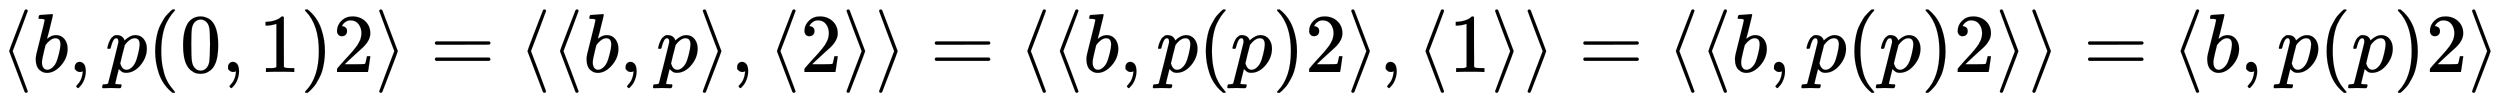
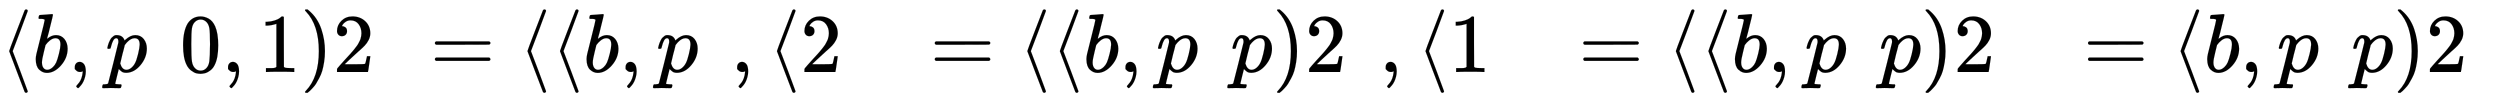
<svg xmlns="http://www.w3.org/2000/svg" xmlns:xlink="http://www.w3.org/1999/xlink" width="69.638ex" height="2.843ex" style="vertical-align: -0.838ex;" viewBox="0 -863.1 29983.1 1223.9" role="img" focusable="false" aria-labelledby="MathJax-SVG-1-Title">
  <title id="MathJax-SVG-1-Title">{\displaystyle \langle b,p(0,1)2\rangle =\langle \langle b,p\rangle ,\langle 2\rangle \rangle =\langle \langle b,p(p)2\rangle ,\langle 1\rangle \rangle =\langle \langle b,p(p)2\rangle \rangle =\langle b,p(p)2\rangle }</title>
  <defs aria-hidden="true">
    <path stroke-width="1" id="E1-MJMAIN-27E8" d="M333 -232Q332 -239 327 -244T313 -250Q303 -250 296 -240Q293 -233 202 6T110 250T201 494T296 740Q299 745 306 749L309 750Q312 750 313 750Q331 750 333 732Q333 727 243 489Q152 252 152 250T243 11Q333 -227 333 -232Z" />
    <path stroke-width="1" id="E1-MJMATHI-62" d="M73 647Q73 657 77 670T89 683Q90 683 161 688T234 694Q246 694 246 685T212 542Q204 508 195 472T180 418L176 399Q176 396 182 402Q231 442 283 442Q345 442 383 396T422 280Q422 169 343 79T173 -11Q123 -11 82 27T40 150V159Q40 180 48 217T97 414Q147 611 147 623T109 637Q104 637 101 637H96Q86 637 83 637T76 640T73 647ZM336 325V331Q336 405 275 405Q258 405 240 397T207 376T181 352T163 330L157 322L136 236Q114 150 114 114Q114 66 138 42Q154 26 178 26Q211 26 245 58Q270 81 285 114T318 219Q336 291 336 325Z" />
    <path stroke-width="1" id="E1-MJMAIN-2C" d="M78 35T78 60T94 103T137 121Q165 121 187 96T210 8Q210 -27 201 -60T180 -117T154 -158T130 -185T117 -194Q113 -194 104 -185T95 -172Q95 -168 106 -156T131 -126T157 -76T173 -3V9L172 8Q170 7 167 6T161 3T152 1T140 0Q113 0 96 17Z" />
    <path stroke-width="1" id="E1-MJMATHI-70" d="M23 287Q24 290 25 295T30 317T40 348T55 381T75 411T101 433T134 442Q209 442 230 378L240 387Q302 442 358 442Q423 442 460 395T497 281Q497 173 421 82T249 -10Q227 -10 210 -4Q199 1 187 11T168 28L161 36Q160 35 139 -51T118 -138Q118 -144 126 -145T163 -148H188Q194 -155 194 -157T191 -175Q188 -187 185 -190T172 -194Q170 -194 161 -194T127 -193T65 -192Q-5 -192 -24 -194H-32Q-39 -187 -39 -183Q-37 -156 -26 -148H-6Q28 -147 33 -136Q36 -130 94 103T155 350Q156 355 156 364Q156 405 131 405Q109 405 94 377T71 316T59 280Q57 278 43 278H29Q23 284 23 287ZM178 102Q200 26 252 26Q282 26 310 49T356 107Q374 141 392 215T411 325V331Q411 405 350 405Q339 405 328 402T306 393T286 380T269 365T254 350T243 336T235 326L232 322Q232 321 229 308T218 264T204 212Q178 106 178 102Z" />
-     <path stroke-width="1" id="E1-MJMAIN-28" d="M94 250Q94 319 104 381T127 488T164 576T202 643T244 695T277 729T302 750H315H319Q333 750 333 741Q333 738 316 720T275 667T226 581T184 443T167 250T184 58T225 -81T274 -167T316 -220T333 -241Q333 -250 318 -250H315H302L274 -226Q180 -141 137 -14T94 250Z" />
    <path stroke-width="1" id="E1-MJMAIN-30" d="M96 585Q152 666 249 666Q297 666 345 640T423 548Q460 465 460 320Q460 165 417 83Q397 41 362 16T301 -15T250 -22Q224 -22 198 -16T137 16T82 83Q39 165 39 320Q39 494 96 585ZM321 597Q291 629 250 629Q208 629 178 597Q153 571 145 525T137 333Q137 175 145 125T181 46Q209 16 250 16Q290 16 318 46Q347 76 354 130T362 333Q362 478 354 524T321 597Z" />
    <path stroke-width="1" id="E1-MJMAIN-31" d="M213 578L200 573Q186 568 160 563T102 556H83V602H102Q149 604 189 617T245 641T273 663Q275 666 285 666Q294 666 302 660V361L303 61Q310 54 315 52T339 48T401 46H427V0H416Q395 3 257 3Q121 3 100 0H88V46H114Q136 46 152 46T177 47T193 50T201 52T207 57T213 61V578Z" />
    <path stroke-width="1" id="E1-MJMAIN-29" d="M60 749L64 750Q69 750 74 750H86L114 726Q208 641 251 514T294 250Q294 182 284 119T261 12T224 -76T186 -143T145 -194T113 -227T90 -246Q87 -249 86 -250H74Q66 -250 63 -250T58 -247T55 -238Q56 -237 66 -225Q221 -64 221 250T66 725Q56 737 55 738Q55 746 60 749Z" />
    <path stroke-width="1" id="E1-MJMAIN-32" d="M109 429Q82 429 66 447T50 491Q50 562 103 614T235 666Q326 666 387 610T449 465Q449 422 429 383T381 315T301 241Q265 210 201 149L142 93L218 92Q375 92 385 97Q392 99 409 186V189H449V186Q448 183 436 95T421 3V0H50V19V31Q50 38 56 46T86 81Q115 113 136 137Q145 147 170 174T204 211T233 244T261 278T284 308T305 340T320 369T333 401T340 431T343 464Q343 527 309 573T212 619Q179 619 154 602T119 569T109 550Q109 549 114 549Q132 549 151 535T170 489Q170 464 154 447T109 429Z" />
-     <path stroke-width="1" id="E1-MJMAIN-27E9" d="M55 732Q56 739 61 744T75 750Q85 750 92 740Q95 733 186 494T278 250T187 6T92 -240Q85 -250 75 -250Q67 -250 62 -245T55 -232Q55 -227 145 11Q236 248 236 250T145 489Q55 727 55 732Z" />
    <path stroke-width="1" id="E1-MJMAIN-3D" d="M56 347Q56 360 70 367H707Q722 359 722 347Q722 336 708 328L390 327H72Q56 332 56 347ZM56 153Q56 168 72 173H708Q722 163 722 153Q722 140 707 133H70Q56 140 56 153Z" />
  </defs>
  <g stroke="currentColor" fill="currentColor" stroke-width="0" transform="matrix(1 0 0 -1 0 0)" aria-hidden="true">
    <use xlink:href="#E1-MJMAIN-27E8" x="0" y="0" />
    <use xlink:href="#E1-MJMATHI-62" x="389" y="0" />
    <use xlink:href="#E1-MJMAIN-2C" x="819" y="0" />
    <use xlink:href="#E1-MJMATHI-70" x="1264" y="0" />
    <use xlink:href="#E1-MJMAIN-28" x="1767" y="0" />
    <use xlink:href="#E1-MJMAIN-30" x="2157" y="0" />
    <use xlink:href="#E1-MJMAIN-2C" x="2657" y="0" />
    <use xlink:href="#E1-MJMAIN-31" x="3102" y="0" />
    <use xlink:href="#E1-MJMAIN-29" x="3603" y="0" />
    <use xlink:href="#E1-MJMAIN-32" x="3992" y="0" />
    <use xlink:href="#E1-MJMAIN-27E9" x="4493" y="0" />
    <use xlink:href="#E1-MJMAIN-3D" x="5160" y="0" />
    <use xlink:href="#E1-MJMAIN-27E8" x="6216" y="0" />
    <use xlink:href="#E1-MJMAIN-27E8" x="6606" y="0" />
    <use xlink:href="#E1-MJMATHI-62" x="6995" y="0" />
    <use xlink:href="#E1-MJMAIN-2C" x="7425" y="0" />
    <use xlink:href="#E1-MJMATHI-70" x="7870" y="0" />
    <use xlink:href="#E1-MJMAIN-27E9" x="8374" y="0" />
    <use xlink:href="#E1-MJMAIN-2C" x="8763" y="0" />
    <use xlink:href="#E1-MJMAIN-27E8" x="9208" y="0" />
    <use xlink:href="#E1-MJMAIN-32" x="9598" y="0" />
    <use xlink:href="#E1-MJMAIN-27E9" x="10098" y="0" />
    <use xlink:href="#E1-MJMAIN-27E9" x="10488" y="0" />
    <use xlink:href="#E1-MJMAIN-3D" x="11155" y="0" />
    <use xlink:href="#E1-MJMAIN-27E8" x="12211" y="0" />
    <use xlink:href="#E1-MJMAIN-27E8" x="12601" y="0" />
    <use xlink:href="#E1-MJMATHI-62" x="12990" y="0" />
    <use xlink:href="#E1-MJMAIN-2C" x="13420" y="0" />
    <use xlink:href="#E1-MJMATHI-70" x="13865" y="0" />
    <use xlink:href="#E1-MJMAIN-28" x="14368" y="0" />
    <use xlink:href="#E1-MJMATHI-70" x="14758" y="0" />
    <use xlink:href="#E1-MJMAIN-29" x="15261" y="0" />
    <use xlink:href="#E1-MJMAIN-32" x="15651" y="0" />
    <use xlink:href="#E1-MJMAIN-27E9" x="16151" y="0" />
    <use xlink:href="#E1-MJMAIN-2C" x="16541" y="0" />
    <use xlink:href="#E1-MJMAIN-27E8" x="16986" y="0" />
    <use xlink:href="#E1-MJMAIN-31" x="17376" y="0" />
    <use xlink:href="#E1-MJMAIN-27E9" x="17876" y="0" />
    <use xlink:href="#E1-MJMAIN-27E9" x="18266" y="0" />
    <use xlink:href="#E1-MJMAIN-3D" x="18933" y="0" />
    <use xlink:href="#E1-MJMAIN-27E8" x="19989" y="0" />
    <use xlink:href="#E1-MJMAIN-27E8" x="20379" y="0" />
    <use xlink:href="#E1-MJMATHI-62" x="20768" y="0" />
    <use xlink:href="#E1-MJMAIN-2C" x="21198" y="0" />
    <use xlink:href="#E1-MJMATHI-70" x="21643" y="0" />
    <use xlink:href="#E1-MJMAIN-28" x="22146" y="0" />
    <use xlink:href="#E1-MJMATHI-70" x="22536" y="0" />
    <use xlink:href="#E1-MJMAIN-29" x="23039" y="0" />
    <use xlink:href="#E1-MJMAIN-32" x="23429" y="0" />
    <use xlink:href="#E1-MJMAIN-27E9" x="23929" y="0" />
    <use xlink:href="#E1-MJMAIN-27E9" x="24319" y="0" />
    <use xlink:href="#E1-MJMAIN-3D" x="24986" y="0" />
    <use xlink:href="#E1-MJMAIN-27E8" x="26042" y="0" />
    <use xlink:href="#E1-MJMATHI-62" x="26432" y="0" />
    <use xlink:href="#E1-MJMAIN-2C" x="26861" y="0" />
    <use xlink:href="#E1-MJMATHI-70" x="27307" y="0" />
    <use xlink:href="#E1-MJMAIN-28" x="27810" y="0" />
    <use xlink:href="#E1-MJMATHI-70" x="28200" y="0" />
    <use xlink:href="#E1-MJMAIN-29" x="28703" y="0" />
    <use xlink:href="#E1-MJMAIN-32" x="29093" y="0" />
    <use xlink:href="#E1-MJMAIN-27E9" x="29593" y="0" />
  </g>
</svg>